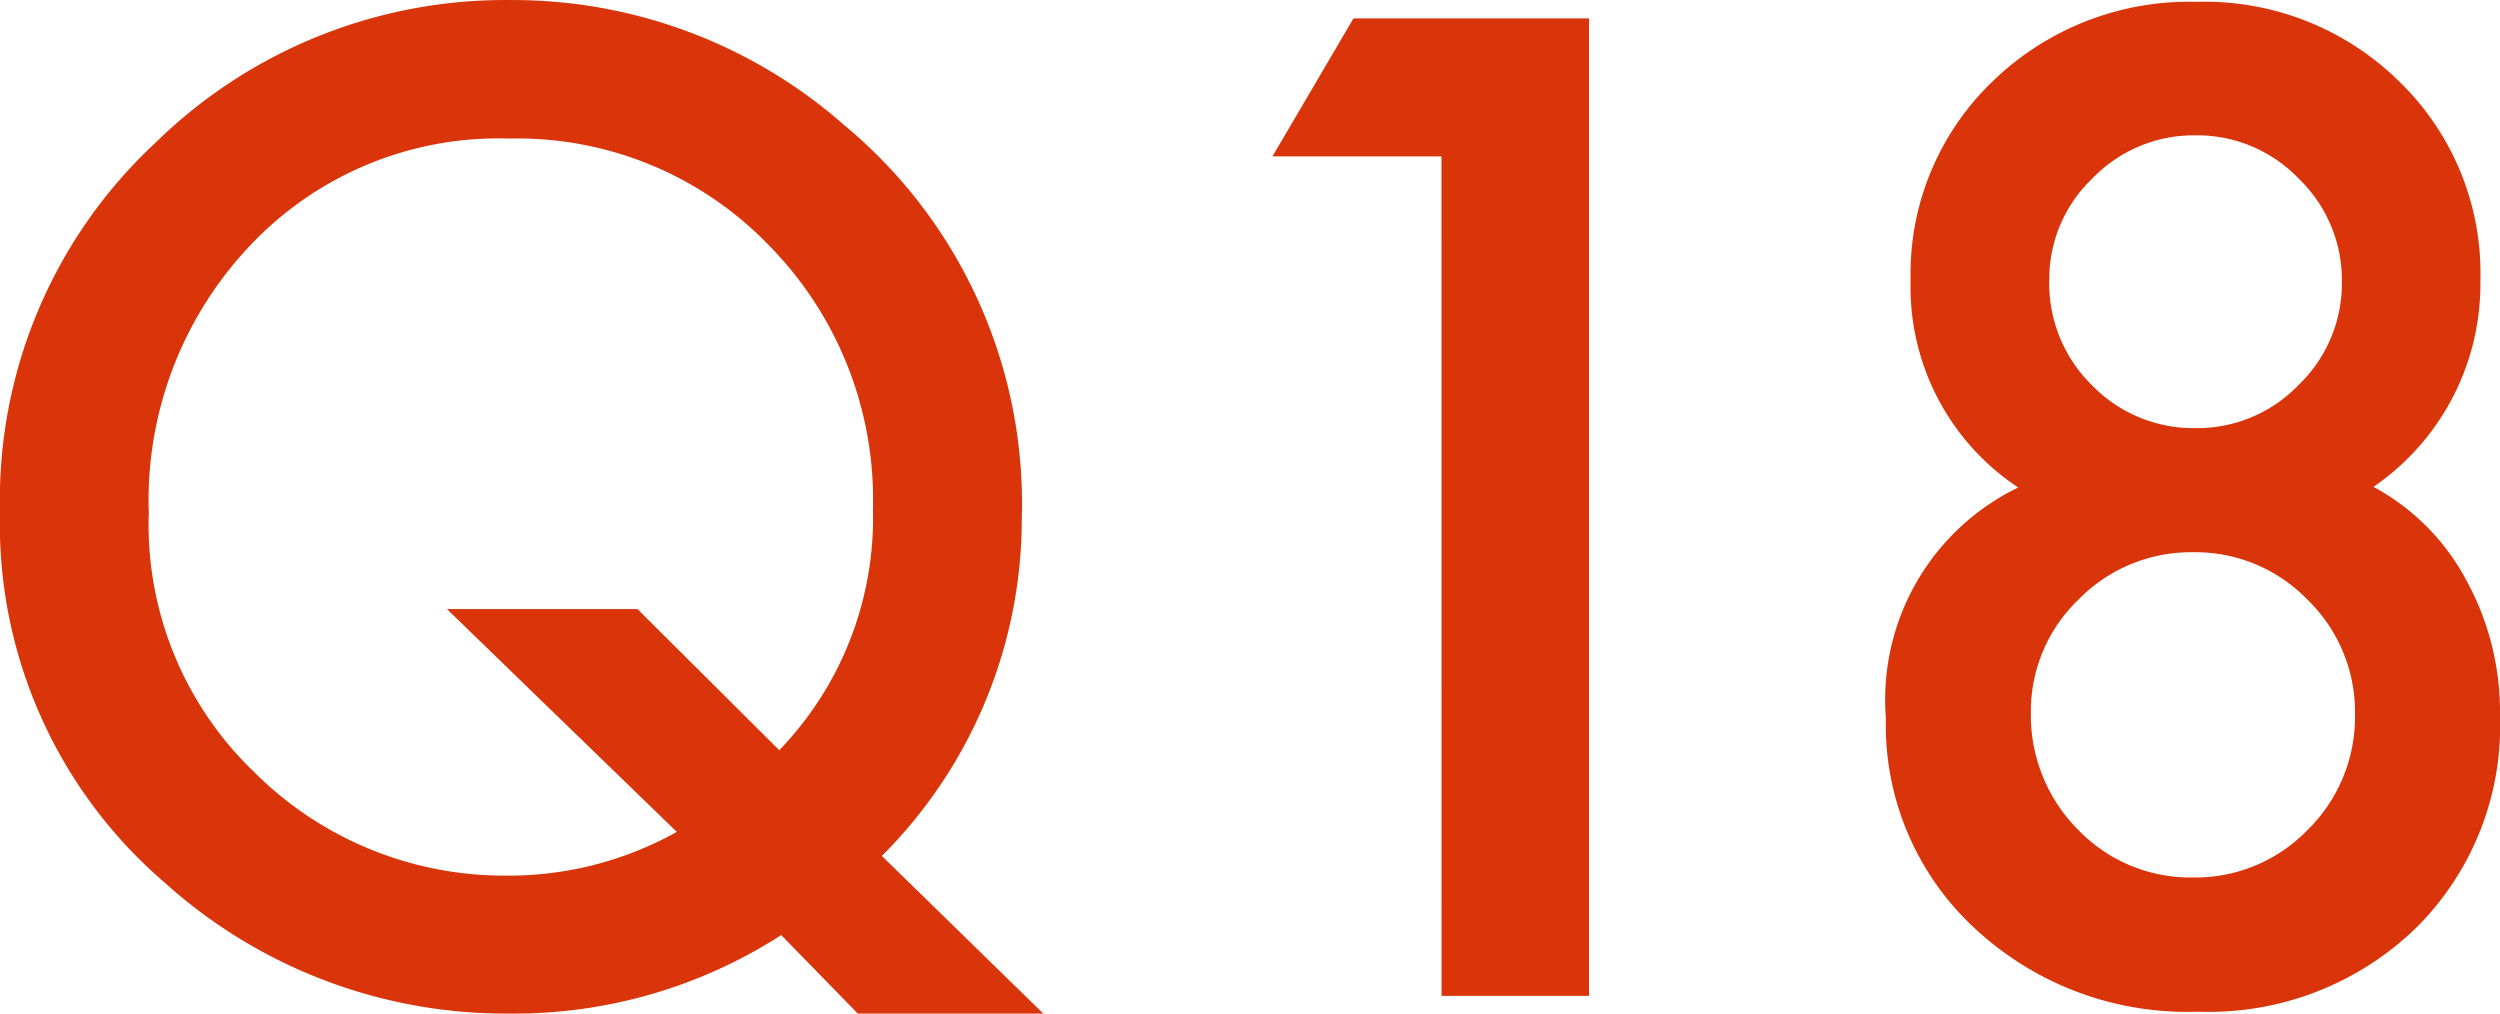
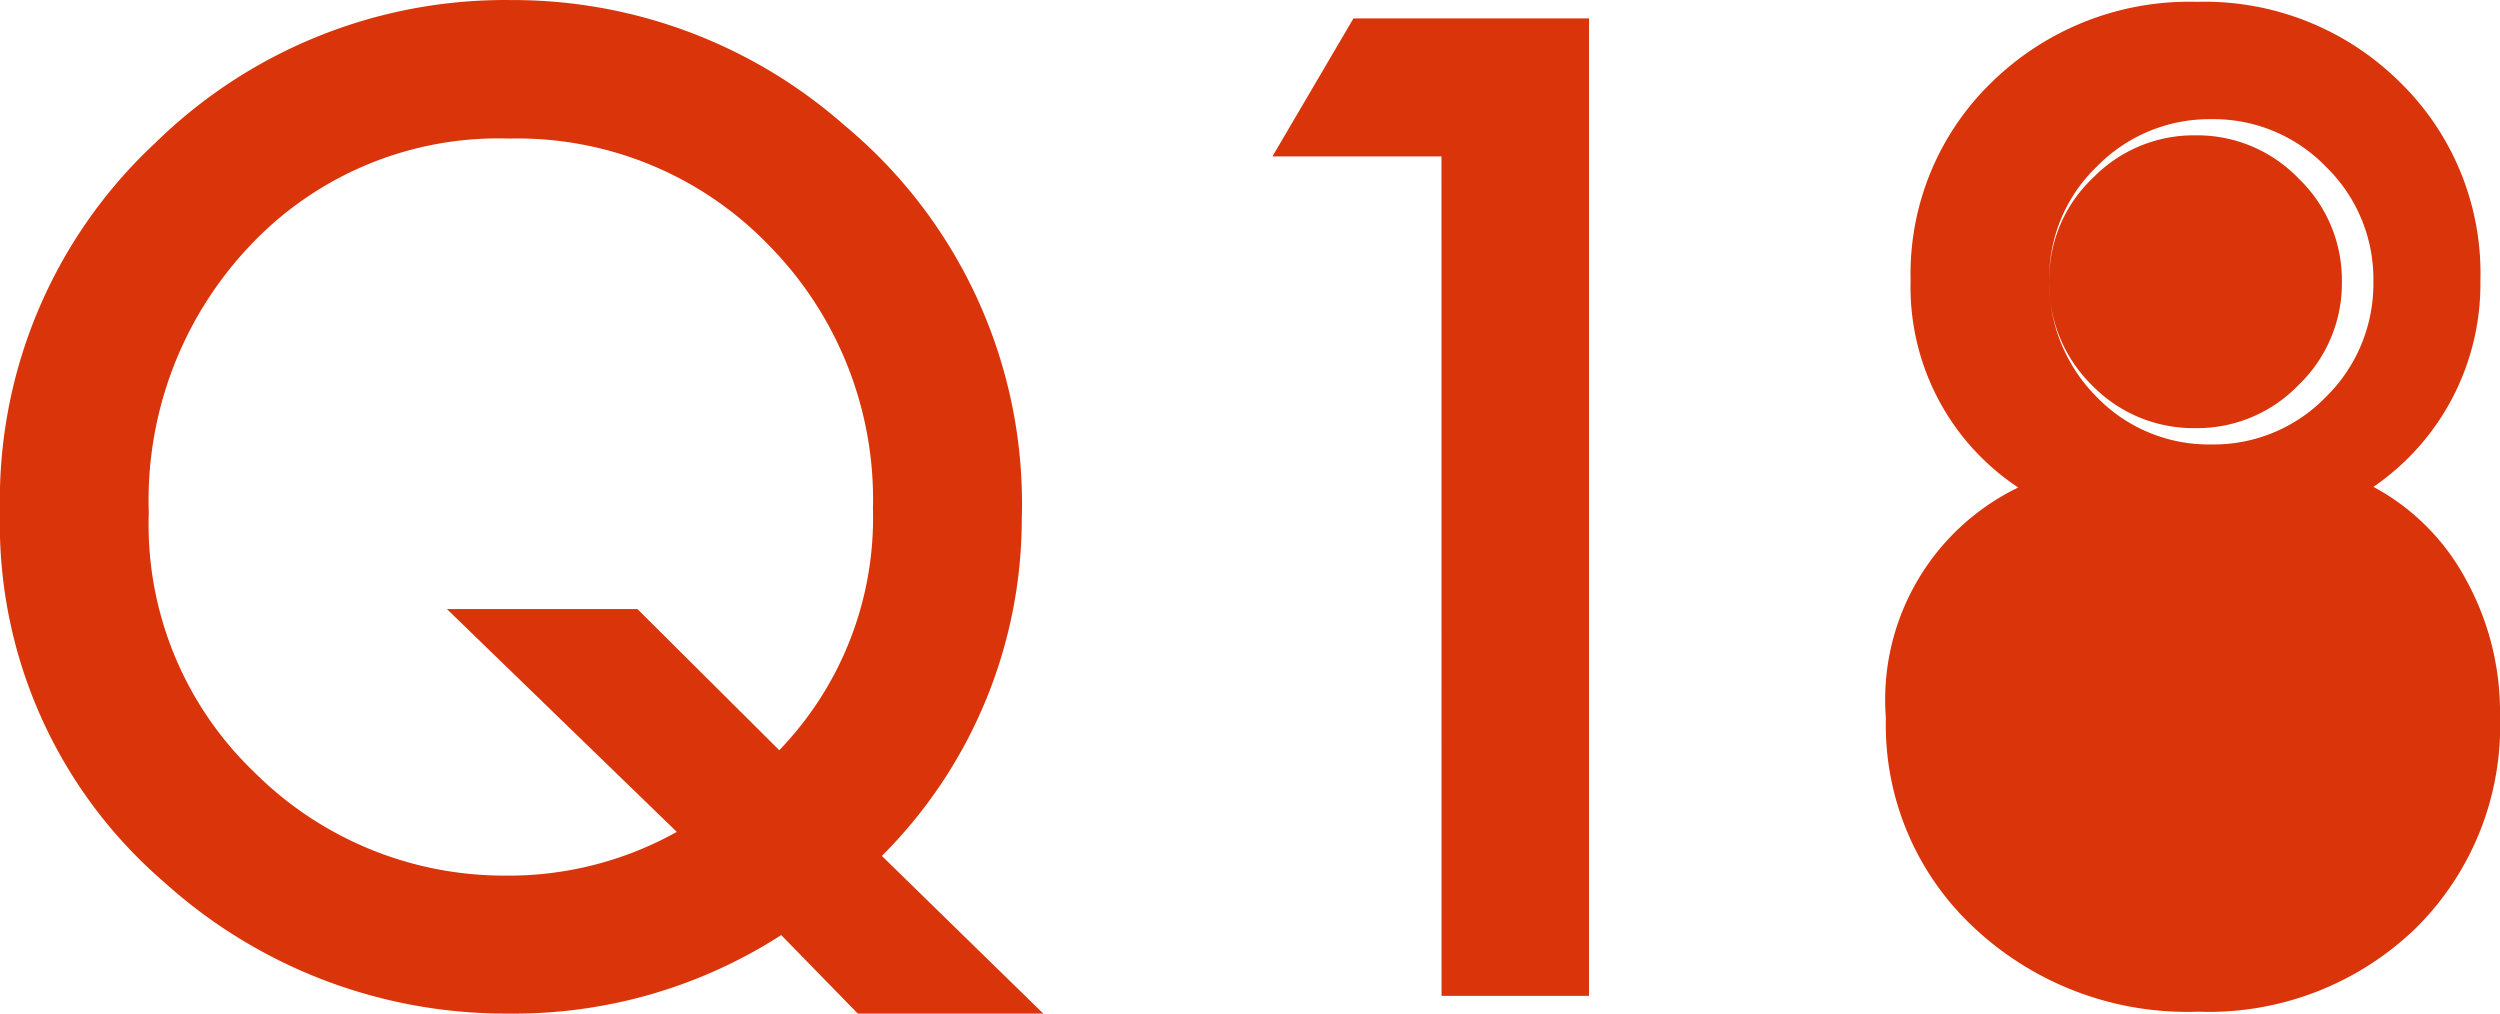
<svg xmlns="http://www.w3.org/2000/svg" width="46.277" height="18.762">
-   <path d="M19.312 18.762h-3.433l-1.418-1.453a9.127 9.127 0 0 1-5.039 1.453 9.427 9.427 0 0 1-6.388-2.437A8.742 8.742 0 0 1 0 9.469a9.023 9.023 0 0 1 2.871-6.82A9.247 9.247 0 0 1 9.457.001a9.282 9.282 0 0 1 6.176 2.32 9.1 9.1 0 0 1 3.281 7.277 8.822 8.822 0 0 1-2.59 6.246ZM11.8 11.274l2.625 2.613a6.194 6.194 0 0 0 1.734-4.465 6.7 6.7 0 0 0-1.933-4.888 6.463 6.463 0 0 0-4.8-1.969A6.315 6.315 0 0 0 4.64 4.534a6.852 6.852 0 0 0-1.886 4.959 6.343 6.343 0 0 0 1.945 4.793 6.542 6.542 0 0 0 4.629 1.922 6.384 6.384 0 0 0 3.2-.809l-4.255-4.125Zm14.883-8.379h-3.129l1.5-2.555h4.36v18.094h-2.73Zm10.676 6.129a4.447 4.447 0 0 1-1.992-3.832 4.934 4.934 0 0 1 1.512-3.68A5.225 5.225 0 0 1 40.664.034a5.13 5.13 0 0 1 3.75 1.477 4.943 4.943 0 0 1 1.5 3.691 4.55 4.55 0 0 1-1.98 3.81 4.2 4.2 0 0 1 1.71 1.711 5.073 5.073 0 0 1 .633 2.531 5.267 5.267 0 0 1-1.57 3.938 5.51 5.51 0 0 1-4.02 1.535 5.766 5.766 0 0 1-4.137-1.547 5.121 5.121 0 0 1-1.641-3.891 4.362 4.362 0 0 1 2.45-4.265Zm.574-3.844a2.642 2.642 0 0 0 .785 1.945 2.619 2.619 0 0 0 1.922.8 2.606 2.606 0 0 0 1.91-.8 2.606 2.606 0 0 0 .8-1.91 2.606 2.606 0 0 0-.8-1.91 2.606 2.606 0 0 0-1.91-.8 2.606 2.606 0 0 0-1.91.8 2.566 2.566 0 0 0-.796 1.875Zm-.34 8.016a3 3 0 0 0 .867 2.156 2.885 2.885 0 0 0 2.133.891 2.89 2.89 0 0 0 2.121-.879 2.929 2.929 0 0 0 .879-2.13 2.9 2.9 0 0 0-.879-2.133 2.89 2.89 0 0 0-2.121-.879 2.916 2.916 0 0 0-2.121.879 2.863 2.863 0 0 0-.879 2.095Z" fill="#d9340a" />
+   <path d="M19.312 18.762h-3.433l-1.418-1.453a9.127 9.127 0 0 1-5.039 1.453 9.427 9.427 0 0 1-6.388-2.437A8.742 8.742 0 0 1 0 9.469a9.023 9.023 0 0 1 2.871-6.82A9.247 9.247 0 0 1 9.457.001a9.282 9.282 0 0 1 6.176 2.32 9.1 9.1 0 0 1 3.281 7.277 8.822 8.822 0 0 1-2.59 6.246ZM11.8 11.274l2.625 2.613a6.194 6.194 0 0 0 1.734-4.465 6.7 6.7 0 0 0-1.933-4.888 6.463 6.463 0 0 0-4.8-1.969A6.315 6.315 0 0 0 4.64 4.534a6.852 6.852 0 0 0-1.886 4.959 6.343 6.343 0 0 0 1.945 4.793 6.542 6.542 0 0 0 4.629 1.922 6.384 6.384 0 0 0 3.2-.809l-4.255-4.125Zm14.883-8.379h-3.129l1.5-2.555h4.36v18.094h-2.73Zm10.676 6.129a4.447 4.447 0 0 1-1.992-3.832 4.934 4.934 0 0 1 1.512-3.68A5.225 5.225 0 0 1 40.664.034a5.13 5.13 0 0 1 3.75 1.477 4.943 4.943 0 0 1 1.5 3.691 4.55 4.55 0 0 1-1.98 3.81 4.2 4.2 0 0 1 1.71 1.711 5.073 5.073 0 0 1 .633 2.531 5.267 5.267 0 0 1-1.57 3.938 5.51 5.51 0 0 1-4.02 1.535 5.766 5.766 0 0 1-4.137-1.547 5.121 5.121 0 0 1-1.641-3.891 4.362 4.362 0 0 1 2.45-4.265Zm.574-3.844a2.642 2.642 0 0 0 .785 1.945 2.619 2.619 0 0 0 1.922.8 2.606 2.606 0 0 0 1.91-.8 2.606 2.606 0 0 0 .8-1.91 2.606 2.606 0 0 0-.8-1.91 2.606 2.606 0 0 0-1.91-.8 2.606 2.606 0 0 0-1.91.8 2.566 2.566 0 0 0-.796 1.875Za3 3 0 0 0 .867 2.156 2.885 2.885 0 0 0 2.133.891 2.89 2.89 0 0 0 2.121-.879 2.929 2.929 0 0 0 .879-2.13 2.9 2.9 0 0 0-.879-2.133 2.89 2.89 0 0 0-2.121-.879 2.916 2.916 0 0 0-2.121.879 2.863 2.863 0 0 0-.879 2.095Z" fill="#d9340a" />
</svg>